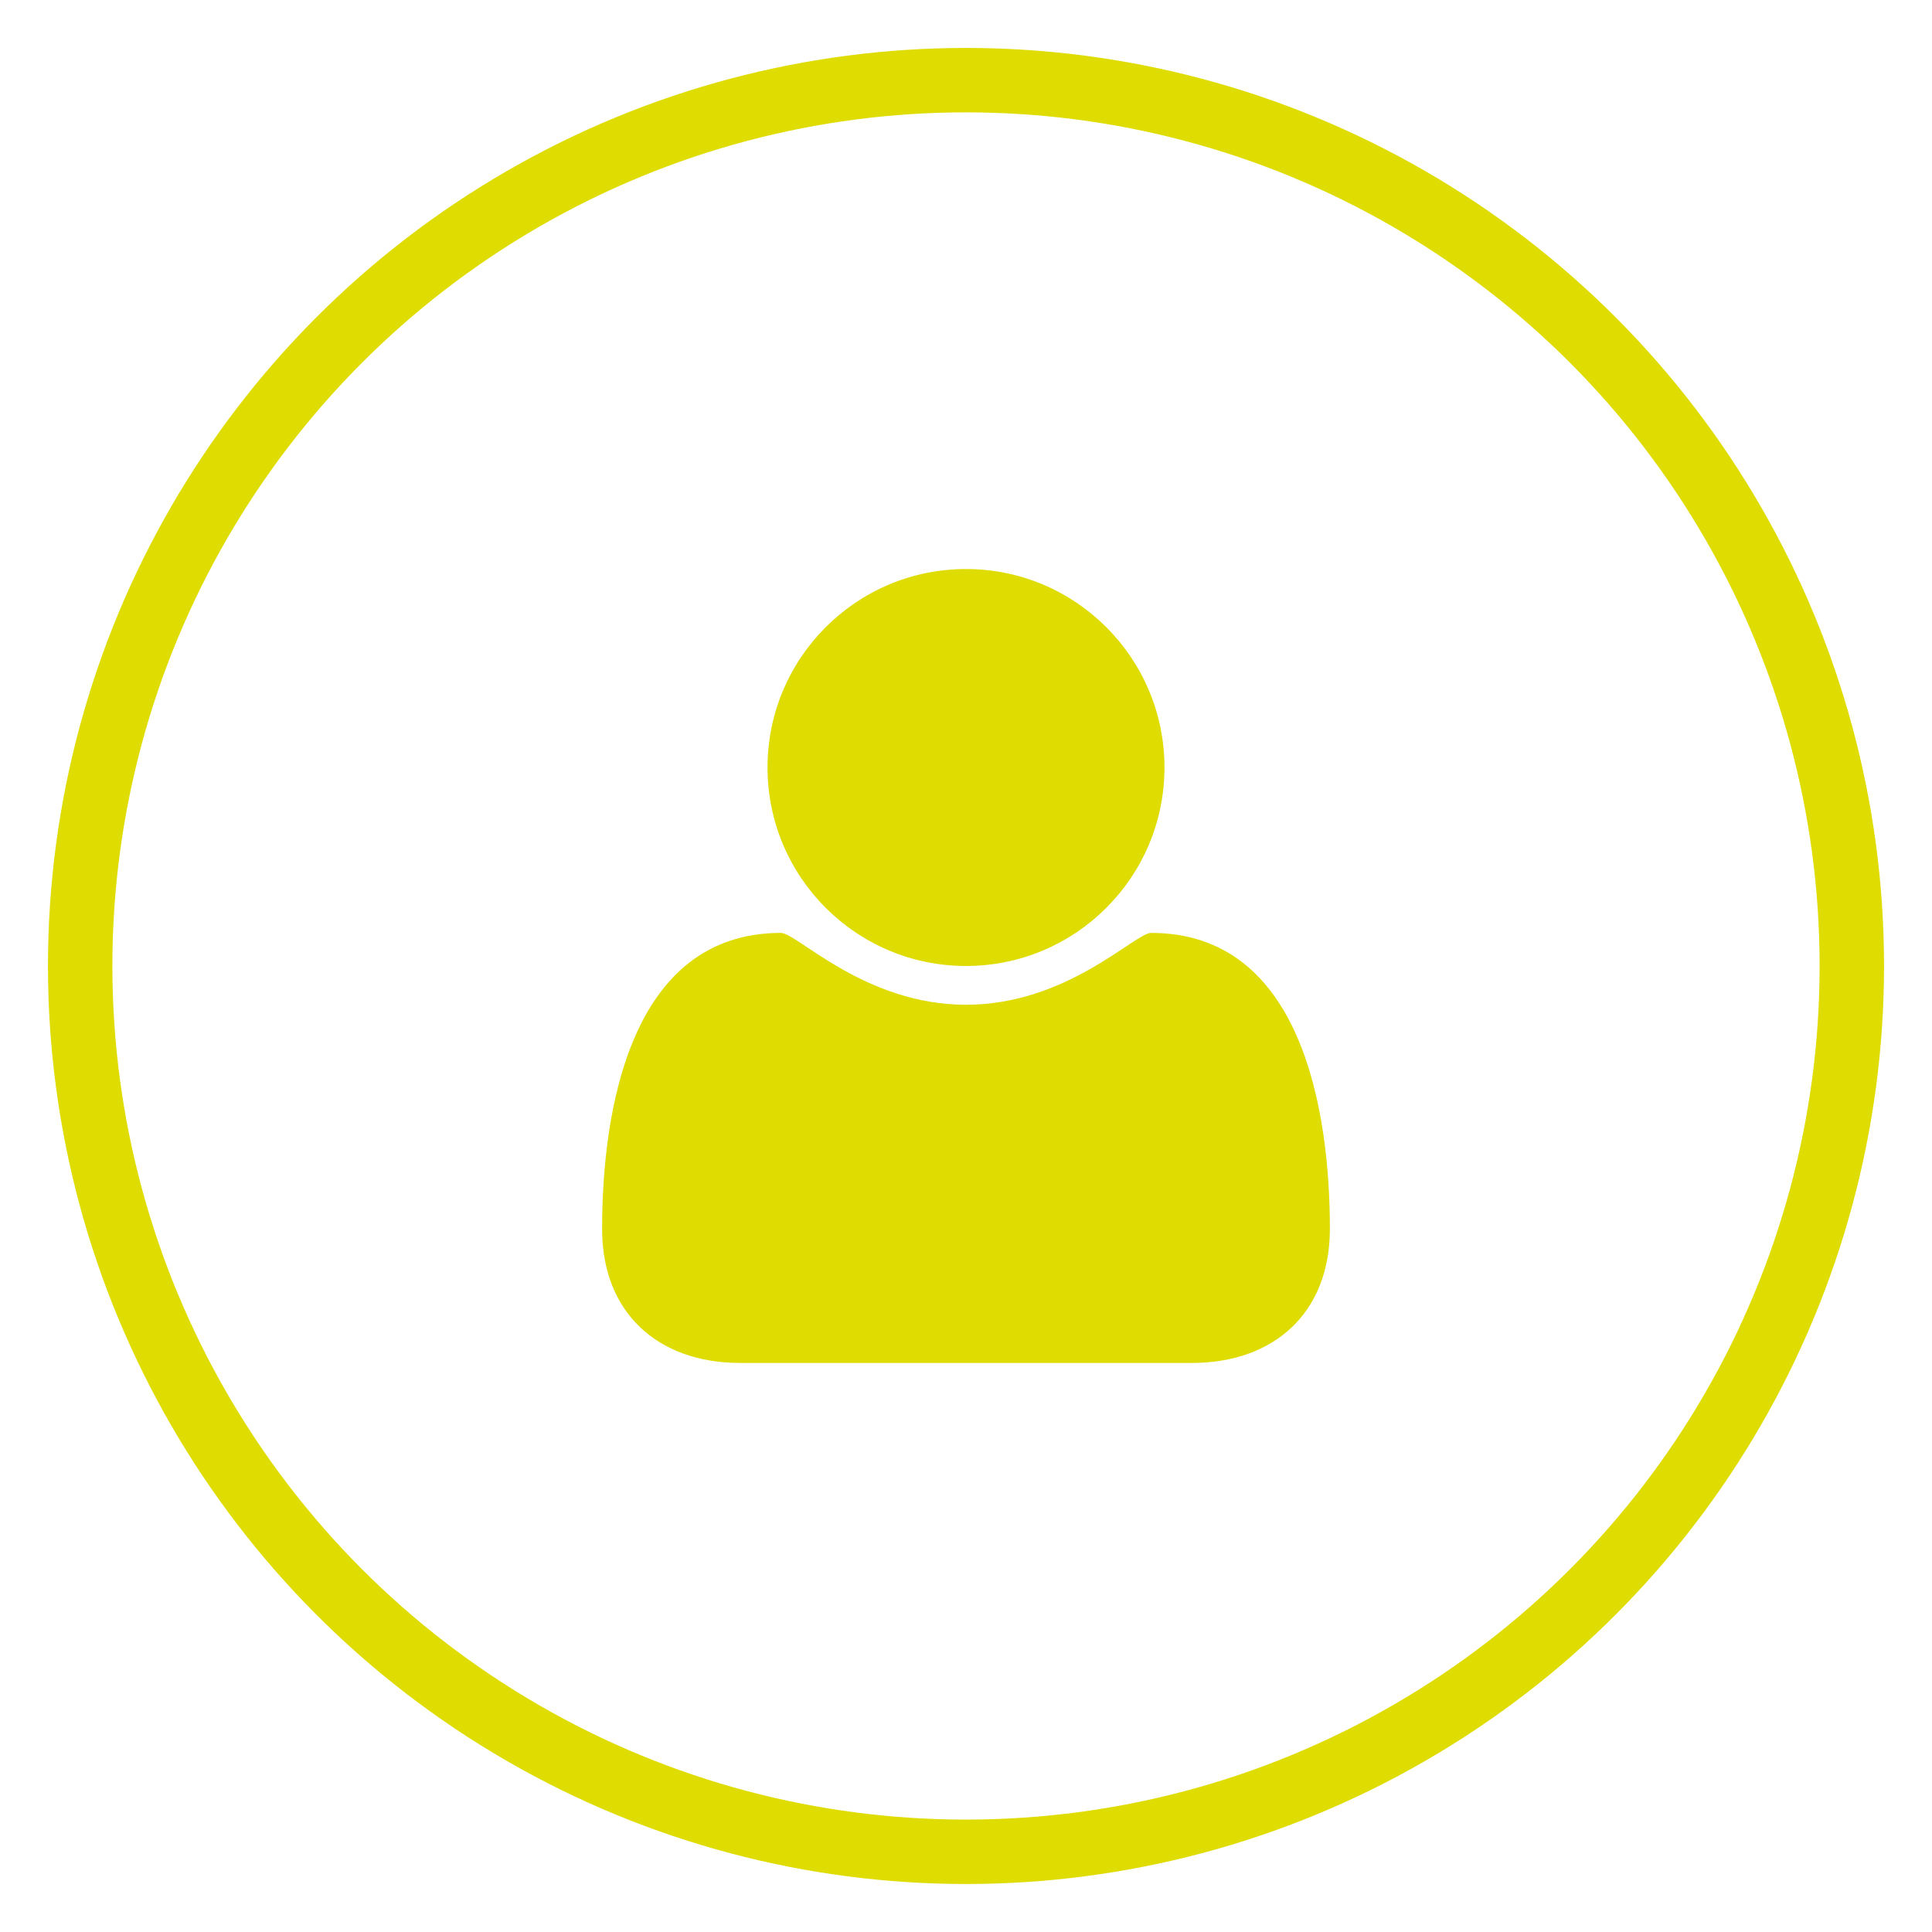
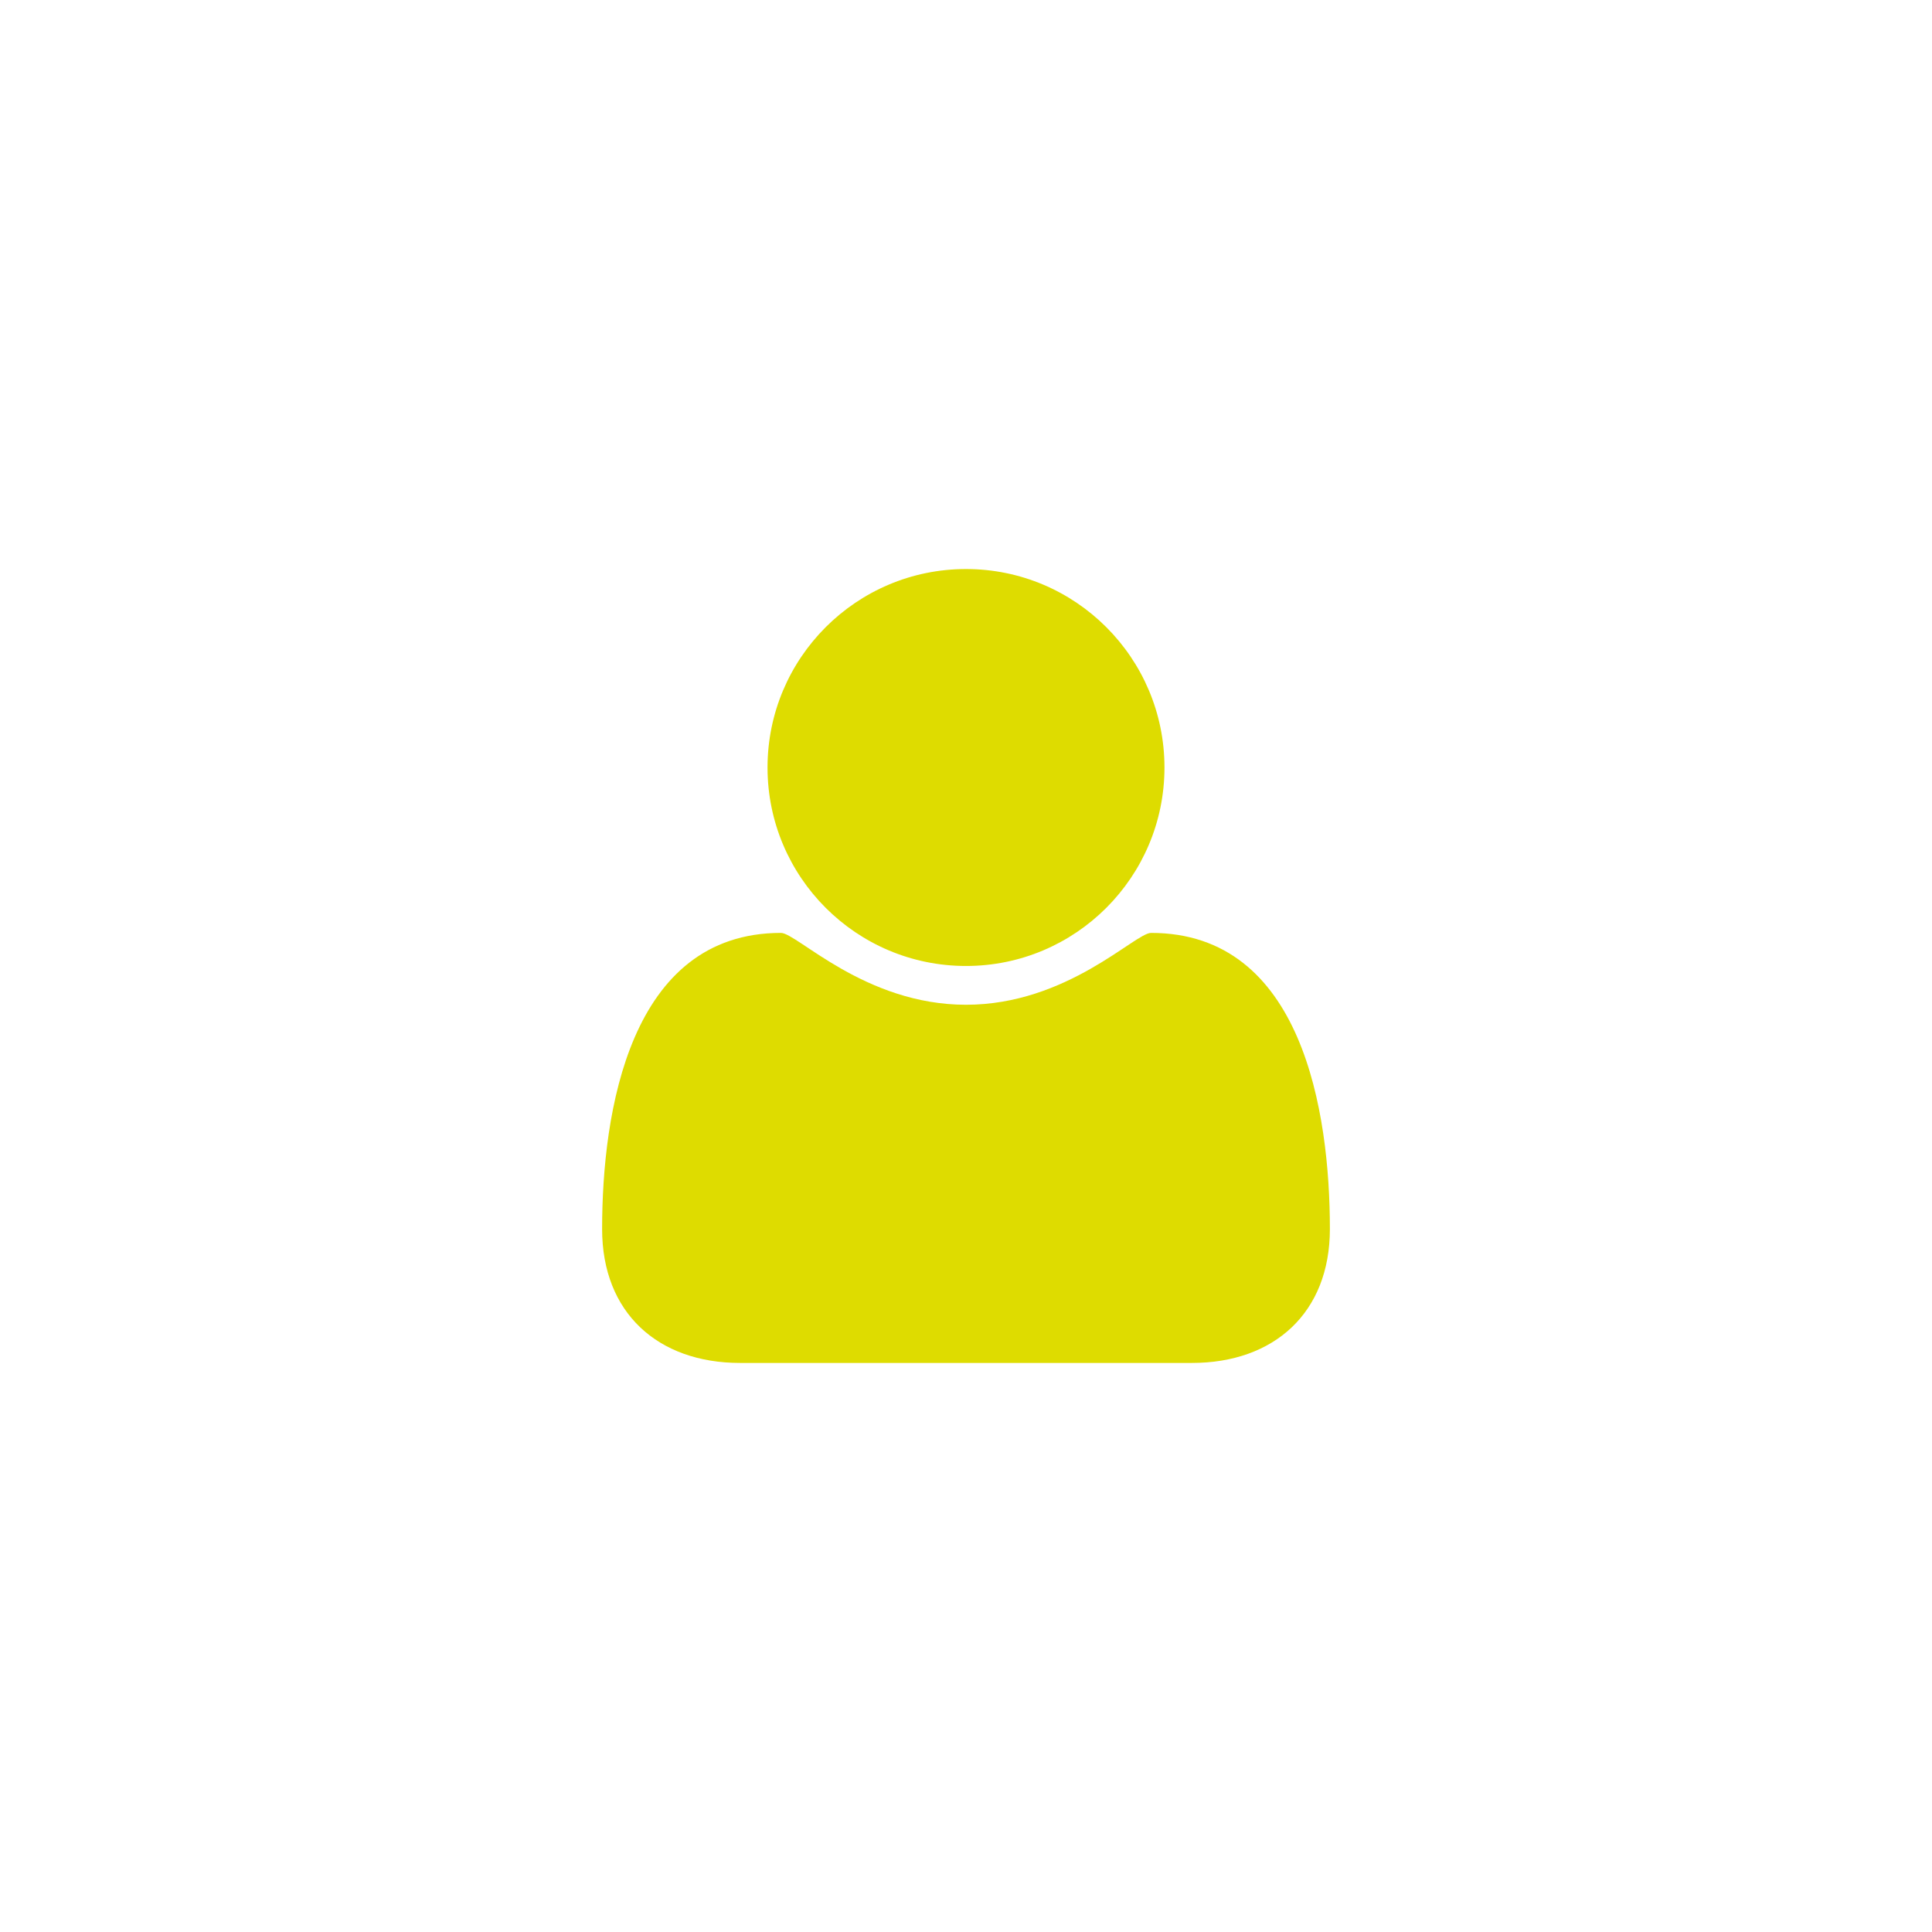
<svg xmlns="http://www.w3.org/2000/svg" version="1.1" id="Calque_1" x="0px" y="0px" width="85.04px" height="85.04px" viewBox="0 0 85.04 85.04" enable-background="new 0 0 85.04 85.04" xml:space="preserve">
  <g>
-     <circle fill="none" stroke="#DEDC00" stroke-width="2.835" stroke-miterlimit="10" cx="42.52" cy="42.519" r="38.991" />
    <g>
      <path fill="#DEDC00" d="M52.463,59.992H32.575c-3.615,0-6.072-2.207-6.072-5.892c0-5.143,1.207-13.037,7.871-13.037    c0.706,0,3.688,3.163,8.146,3.163s7.439-3.163,8.146-3.163c6.664,0,7.871,7.895,7.871,13.037    C58.536,57.785,56.078,59.992,52.463,59.992z M42.52,42.519c-4.823,0-8.736-3.913-8.736-8.736c0-4.822,3.913-8.736,8.736-8.736    c4.822,0,8.736,3.914,8.736,8.736C51.256,38.606,47.342,42.519,42.52,42.519z" />
    </g>
  </g>
</svg>